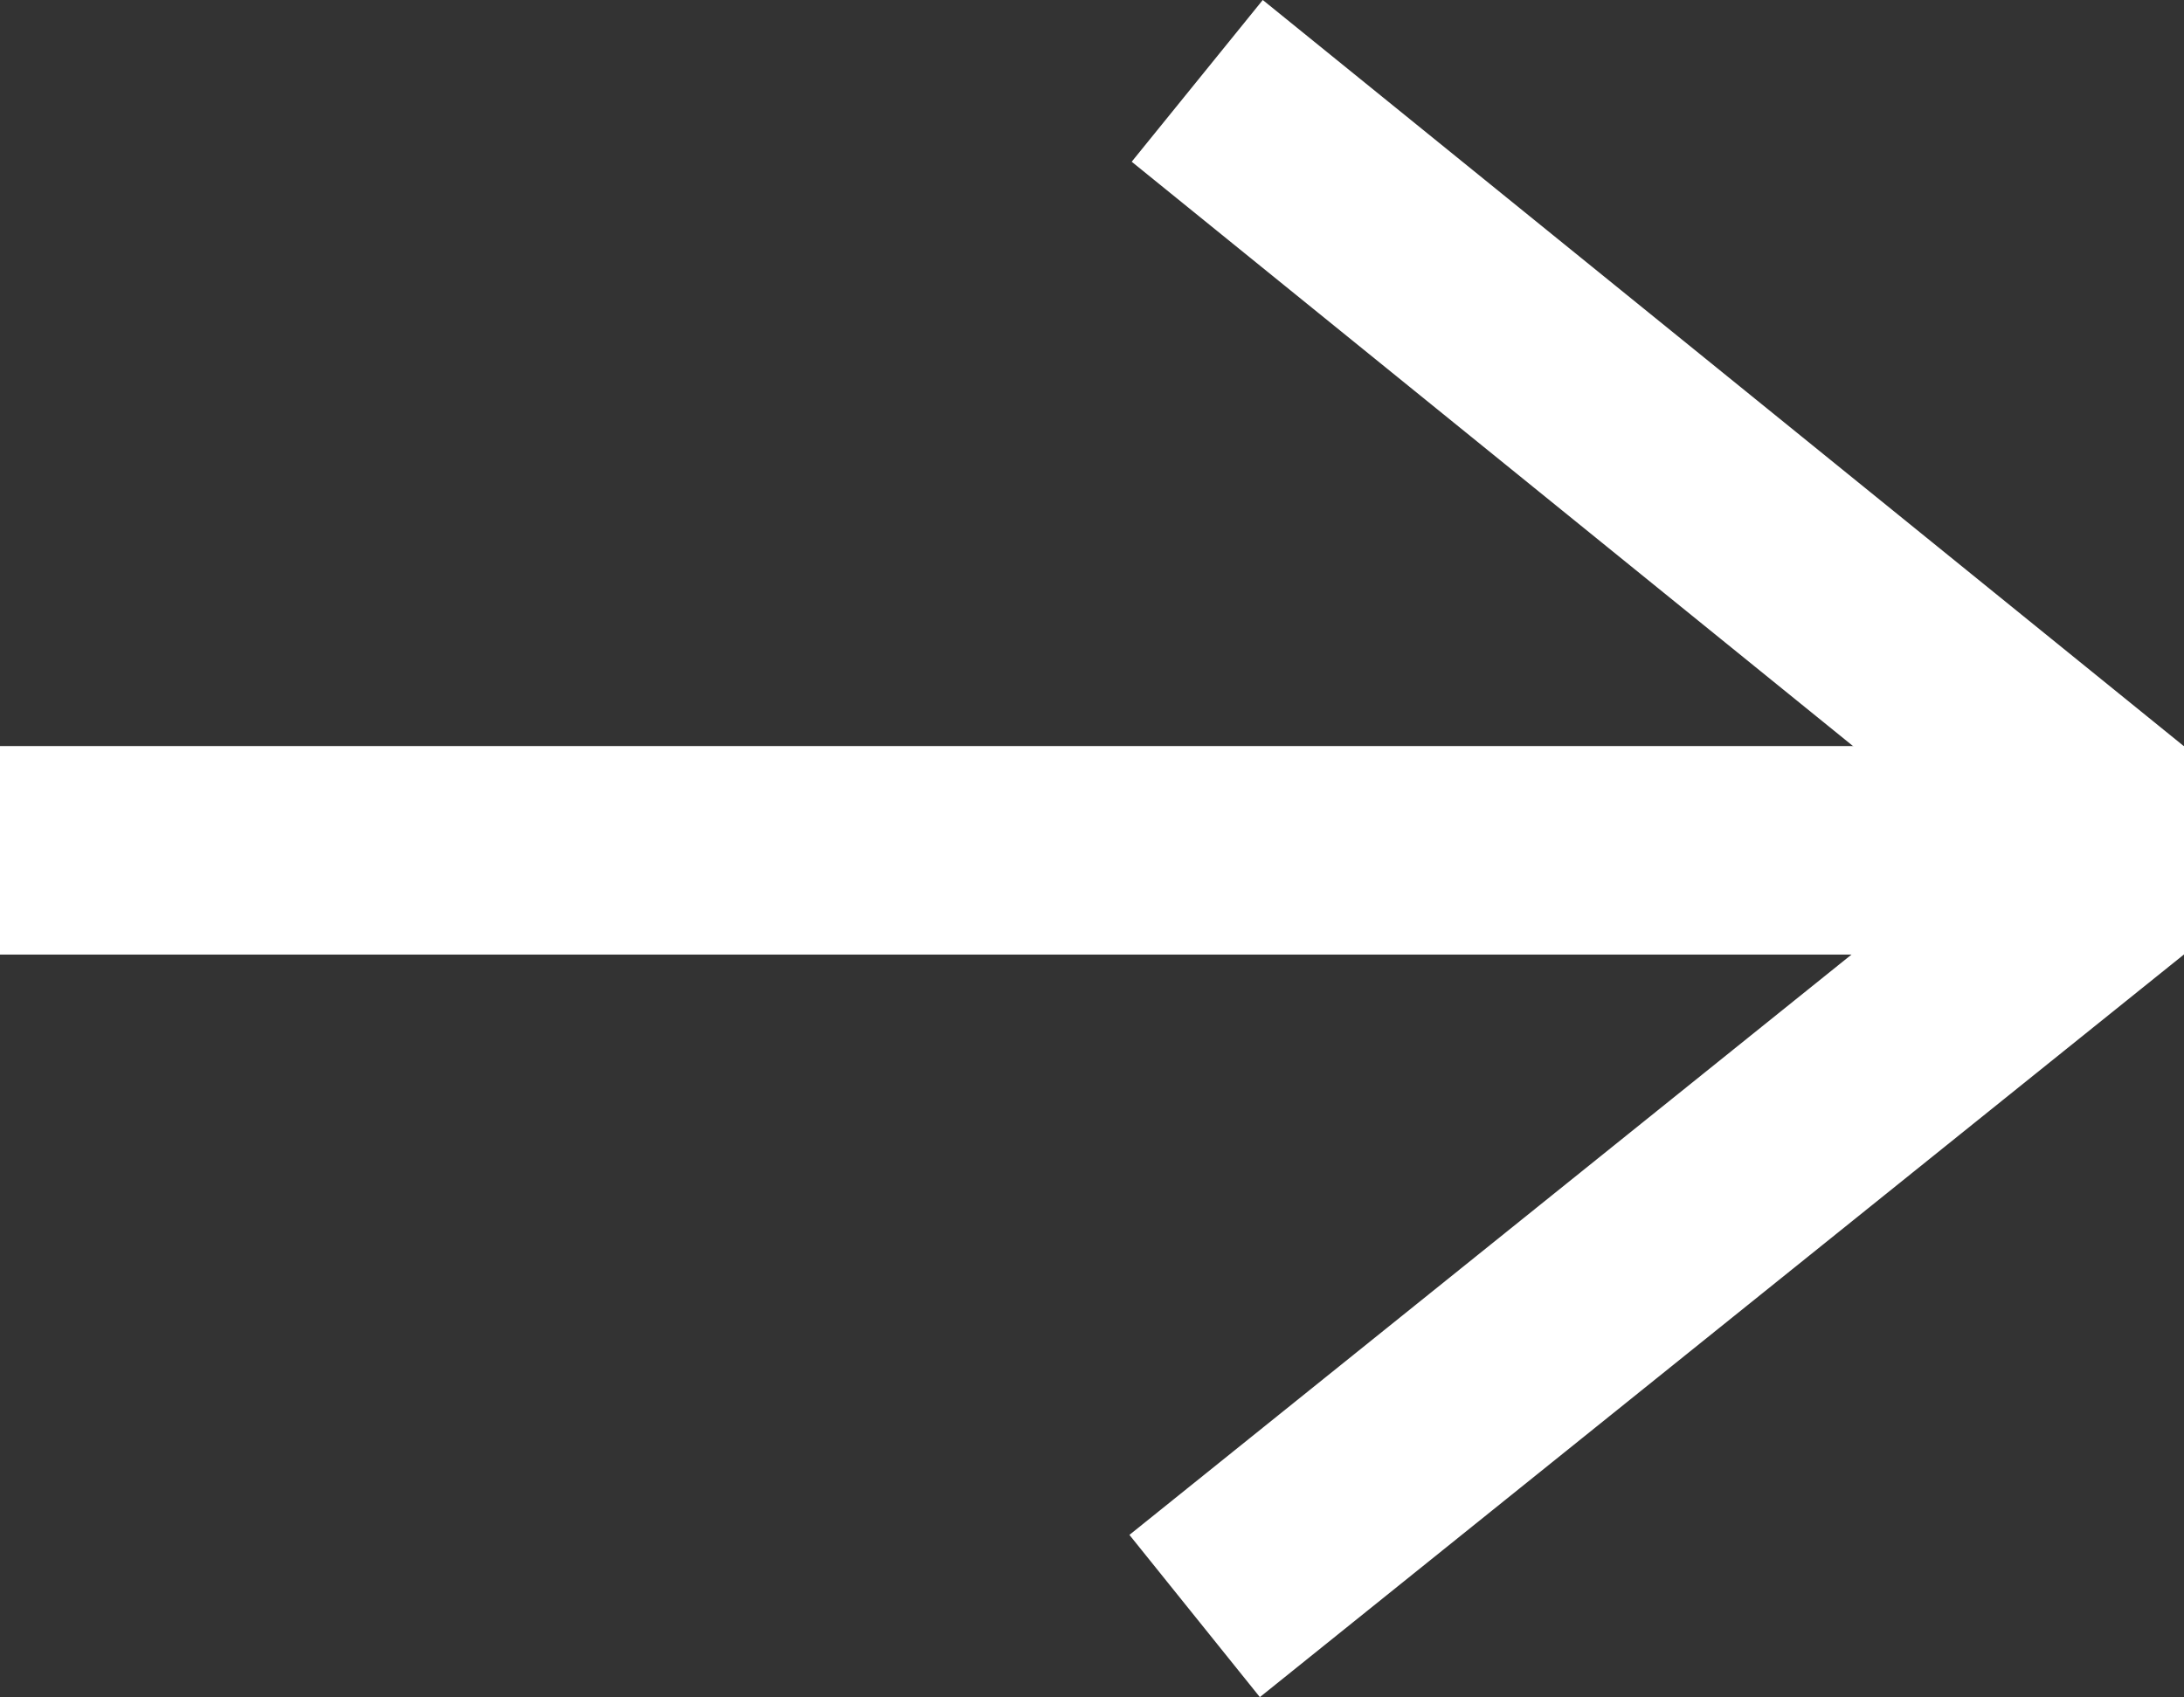
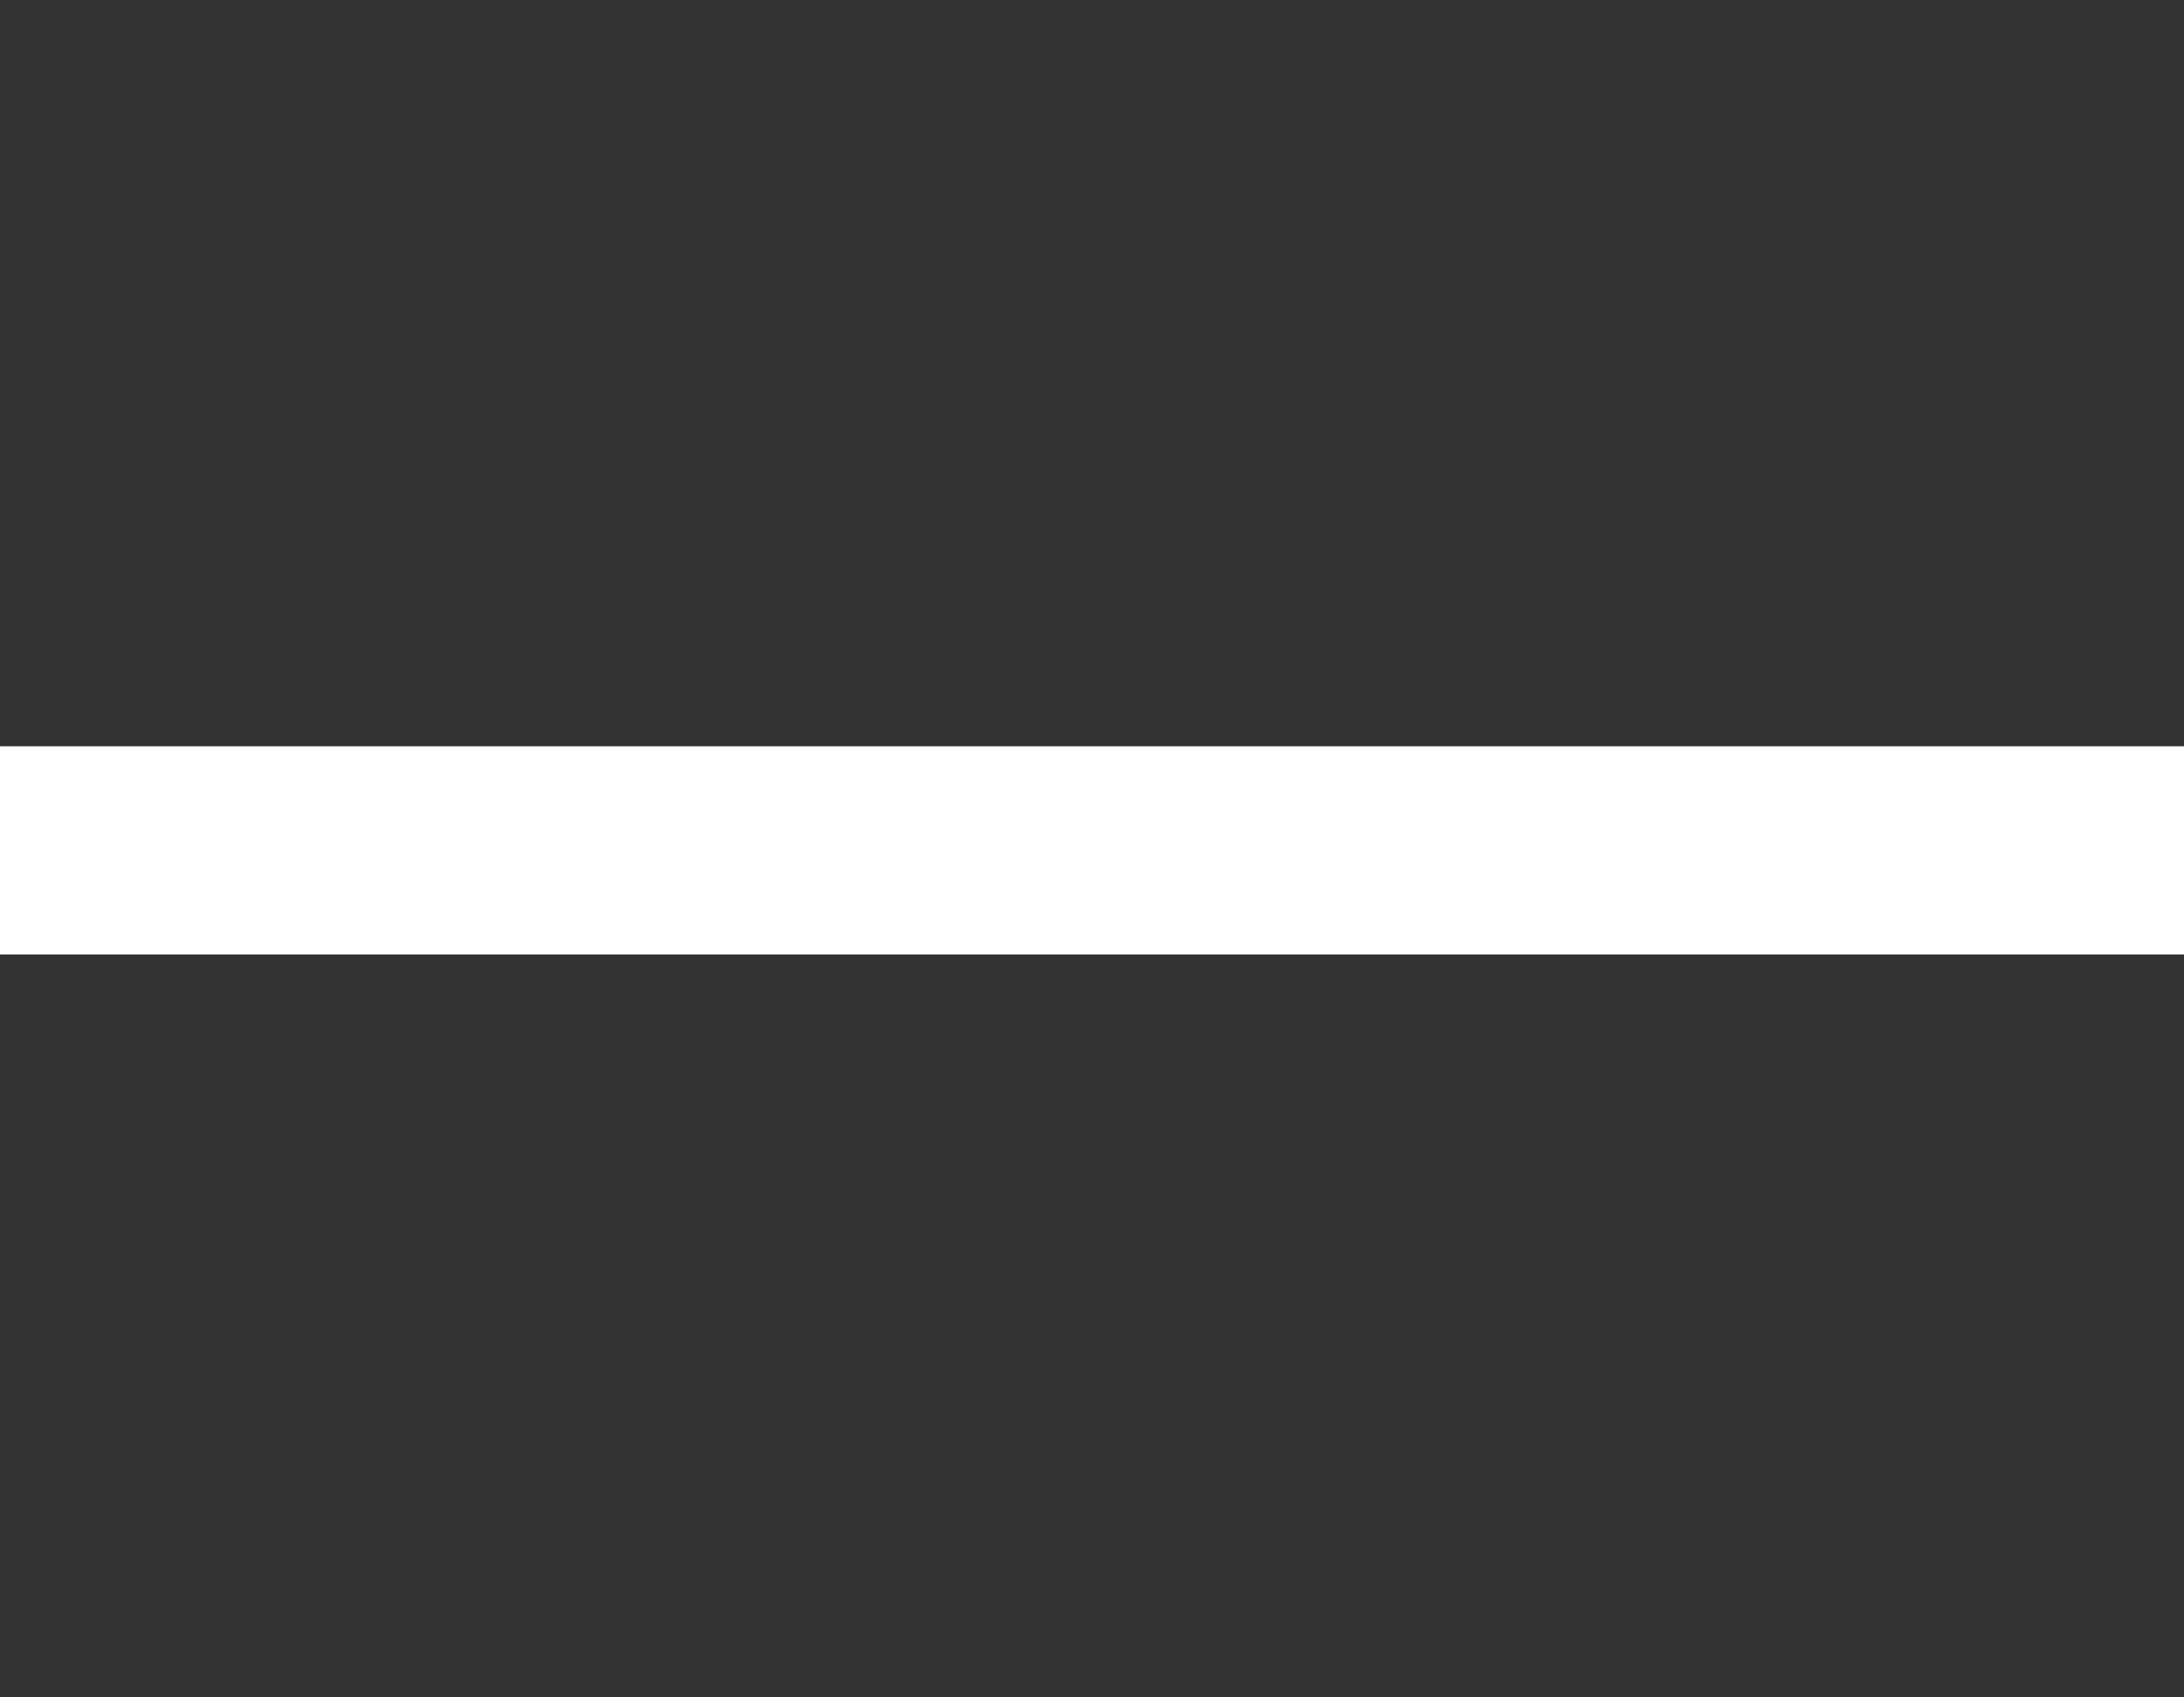
<svg xmlns="http://www.w3.org/2000/svg" id="_レイヤー_1" viewBox="0 0 1847.332 1435.85">
  <rect x="0" y="0" width="1847.332" height="1435.85" fill="#333333" stroke="none" />
  <defs>
    <style>.cls-1{fill:#fff;stroke-width:0px;}</style>
  </defs>
  <rect class="cls-1" y="631.39" width="1847.332" height="176.111" />
-   <rect class="cls-1" x="900.827" y="296.055" width="1002.915" height="176.111" transform="translate(554.589 -797.141) rotate(39.017)" />
-   <rect class="cls-1" y="631.39" width="1847.332" height="176.111" />
-   <rect class="cls-1" x="899.867" y="964.989" width="1002.915" height="176.111" transform="translate(-350.628 1110.261) rotate(-38.794)" />
</svg>